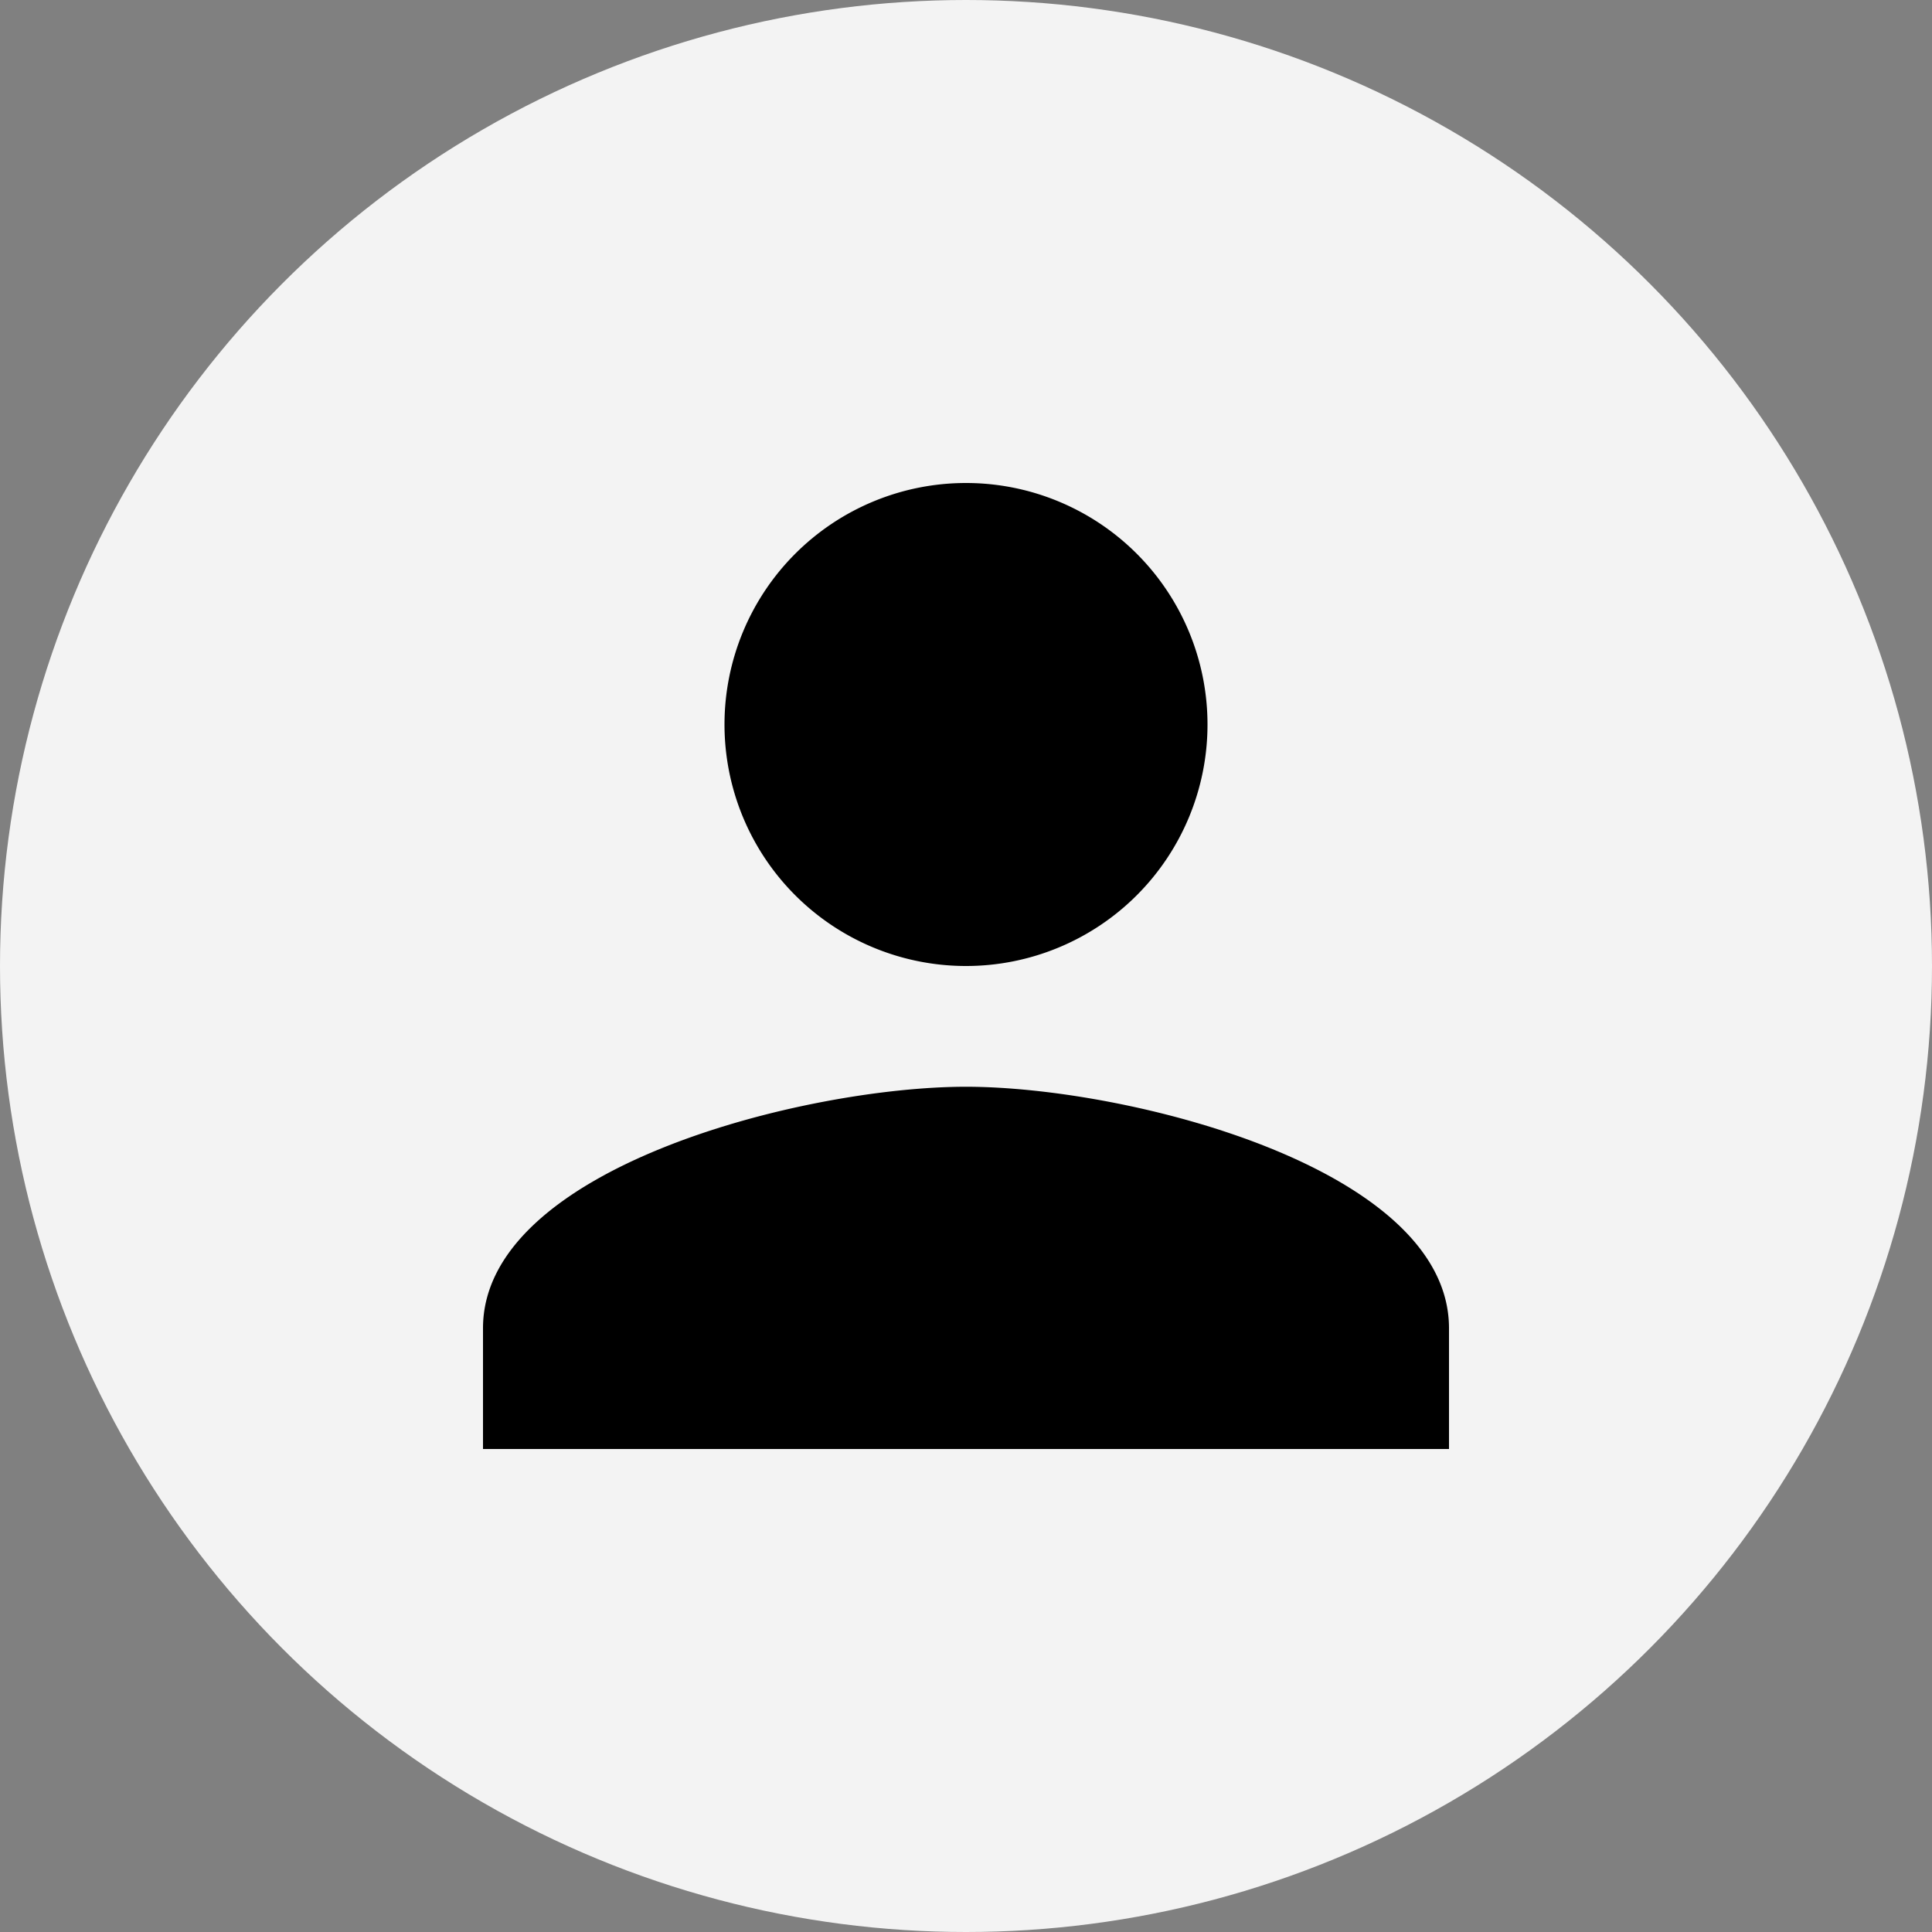
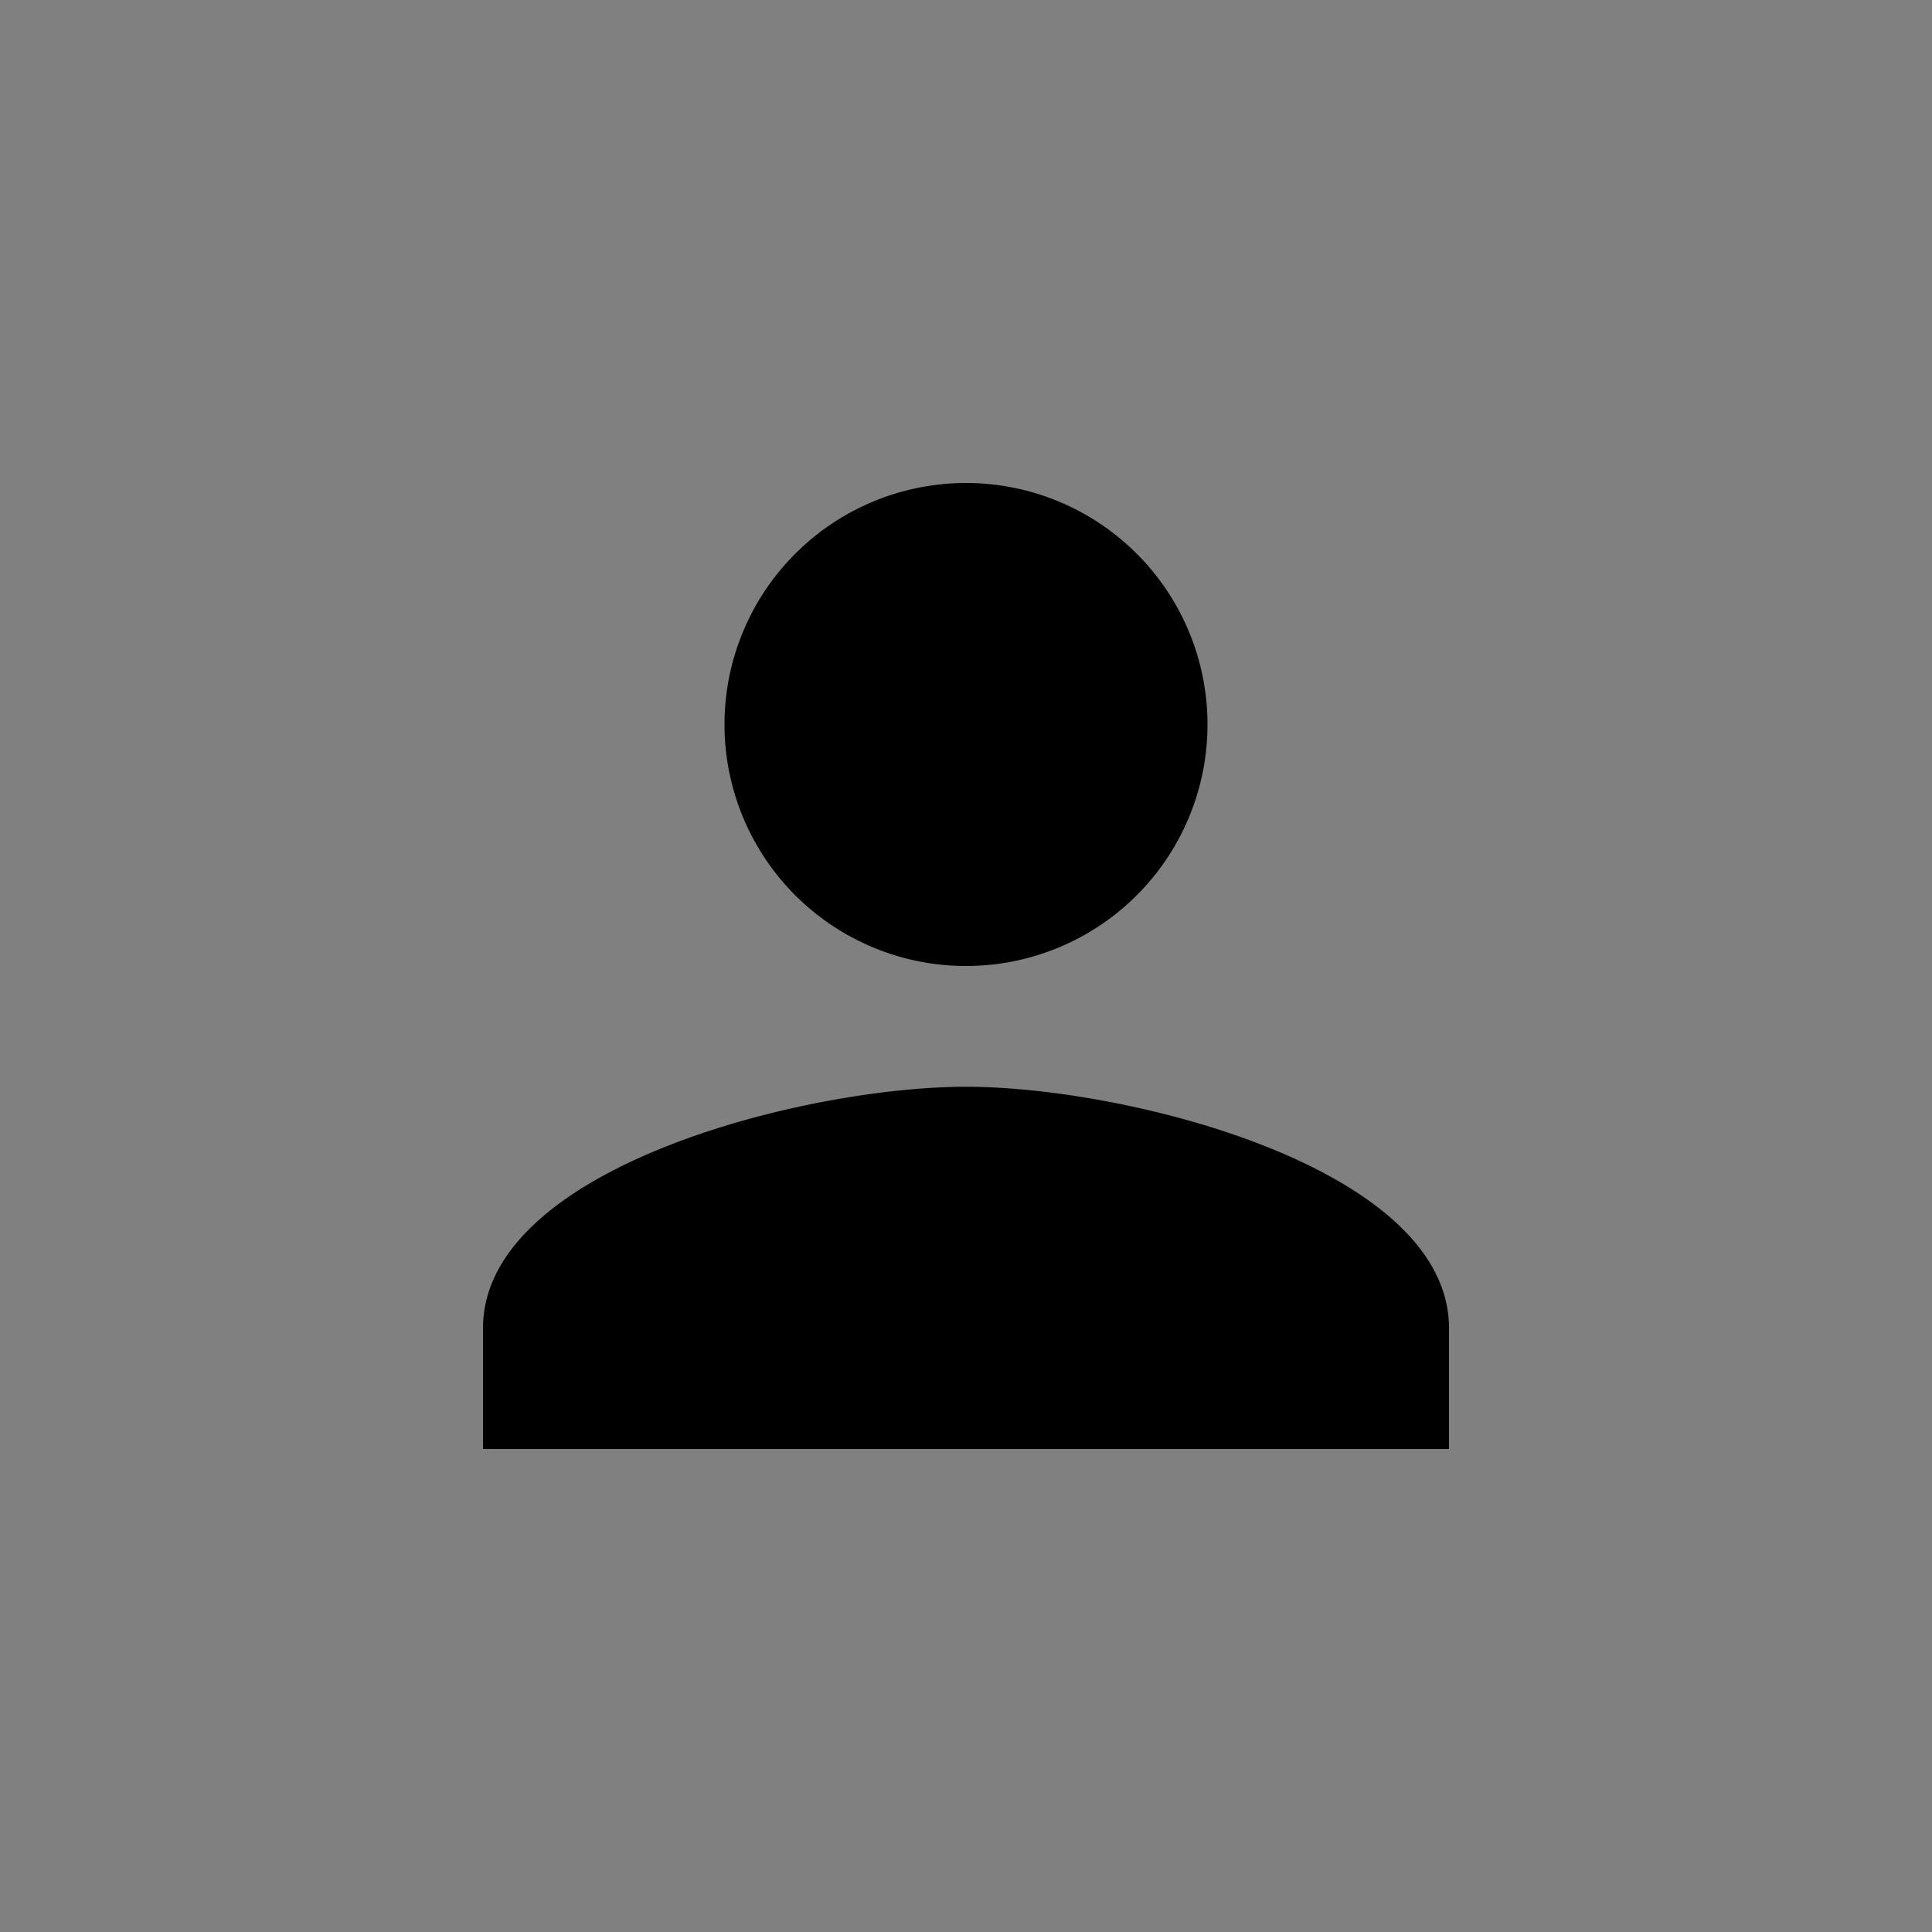
<svg xmlns="http://www.w3.org/2000/svg" width="32" height="32" viewBox="0 0 32 32">
  <rect x="0" y="0" width="32" height="32" fill="#808080" stroke="none" />
  <g id="그룹_1702" data-name="그룹 1702" transform="translate(-1627.313 -21)">
-     <circle id="타원_154" data-name="타원 154" cx="16" cy="16" r="16" transform="translate(1627.313 21)" fill="#f3f3f3" />
    <g id="person_black_24dp" transform="translate(1631.313 25)">
-       <path id="패스_394" data-name="패스 394" d="M0,0H24V24H0Z" fill="none" />
      <path id="패스_395" data-name="패스 395" d="M12,12A4,4,0,1,0,8,8,4,4,0,0,0,12,12Zm0,2c-2.67,0-8,1.34-8,4v2H20V18C20,15.34,14.67,14,12,14Z" />
    </g>
  </g>
</svg>